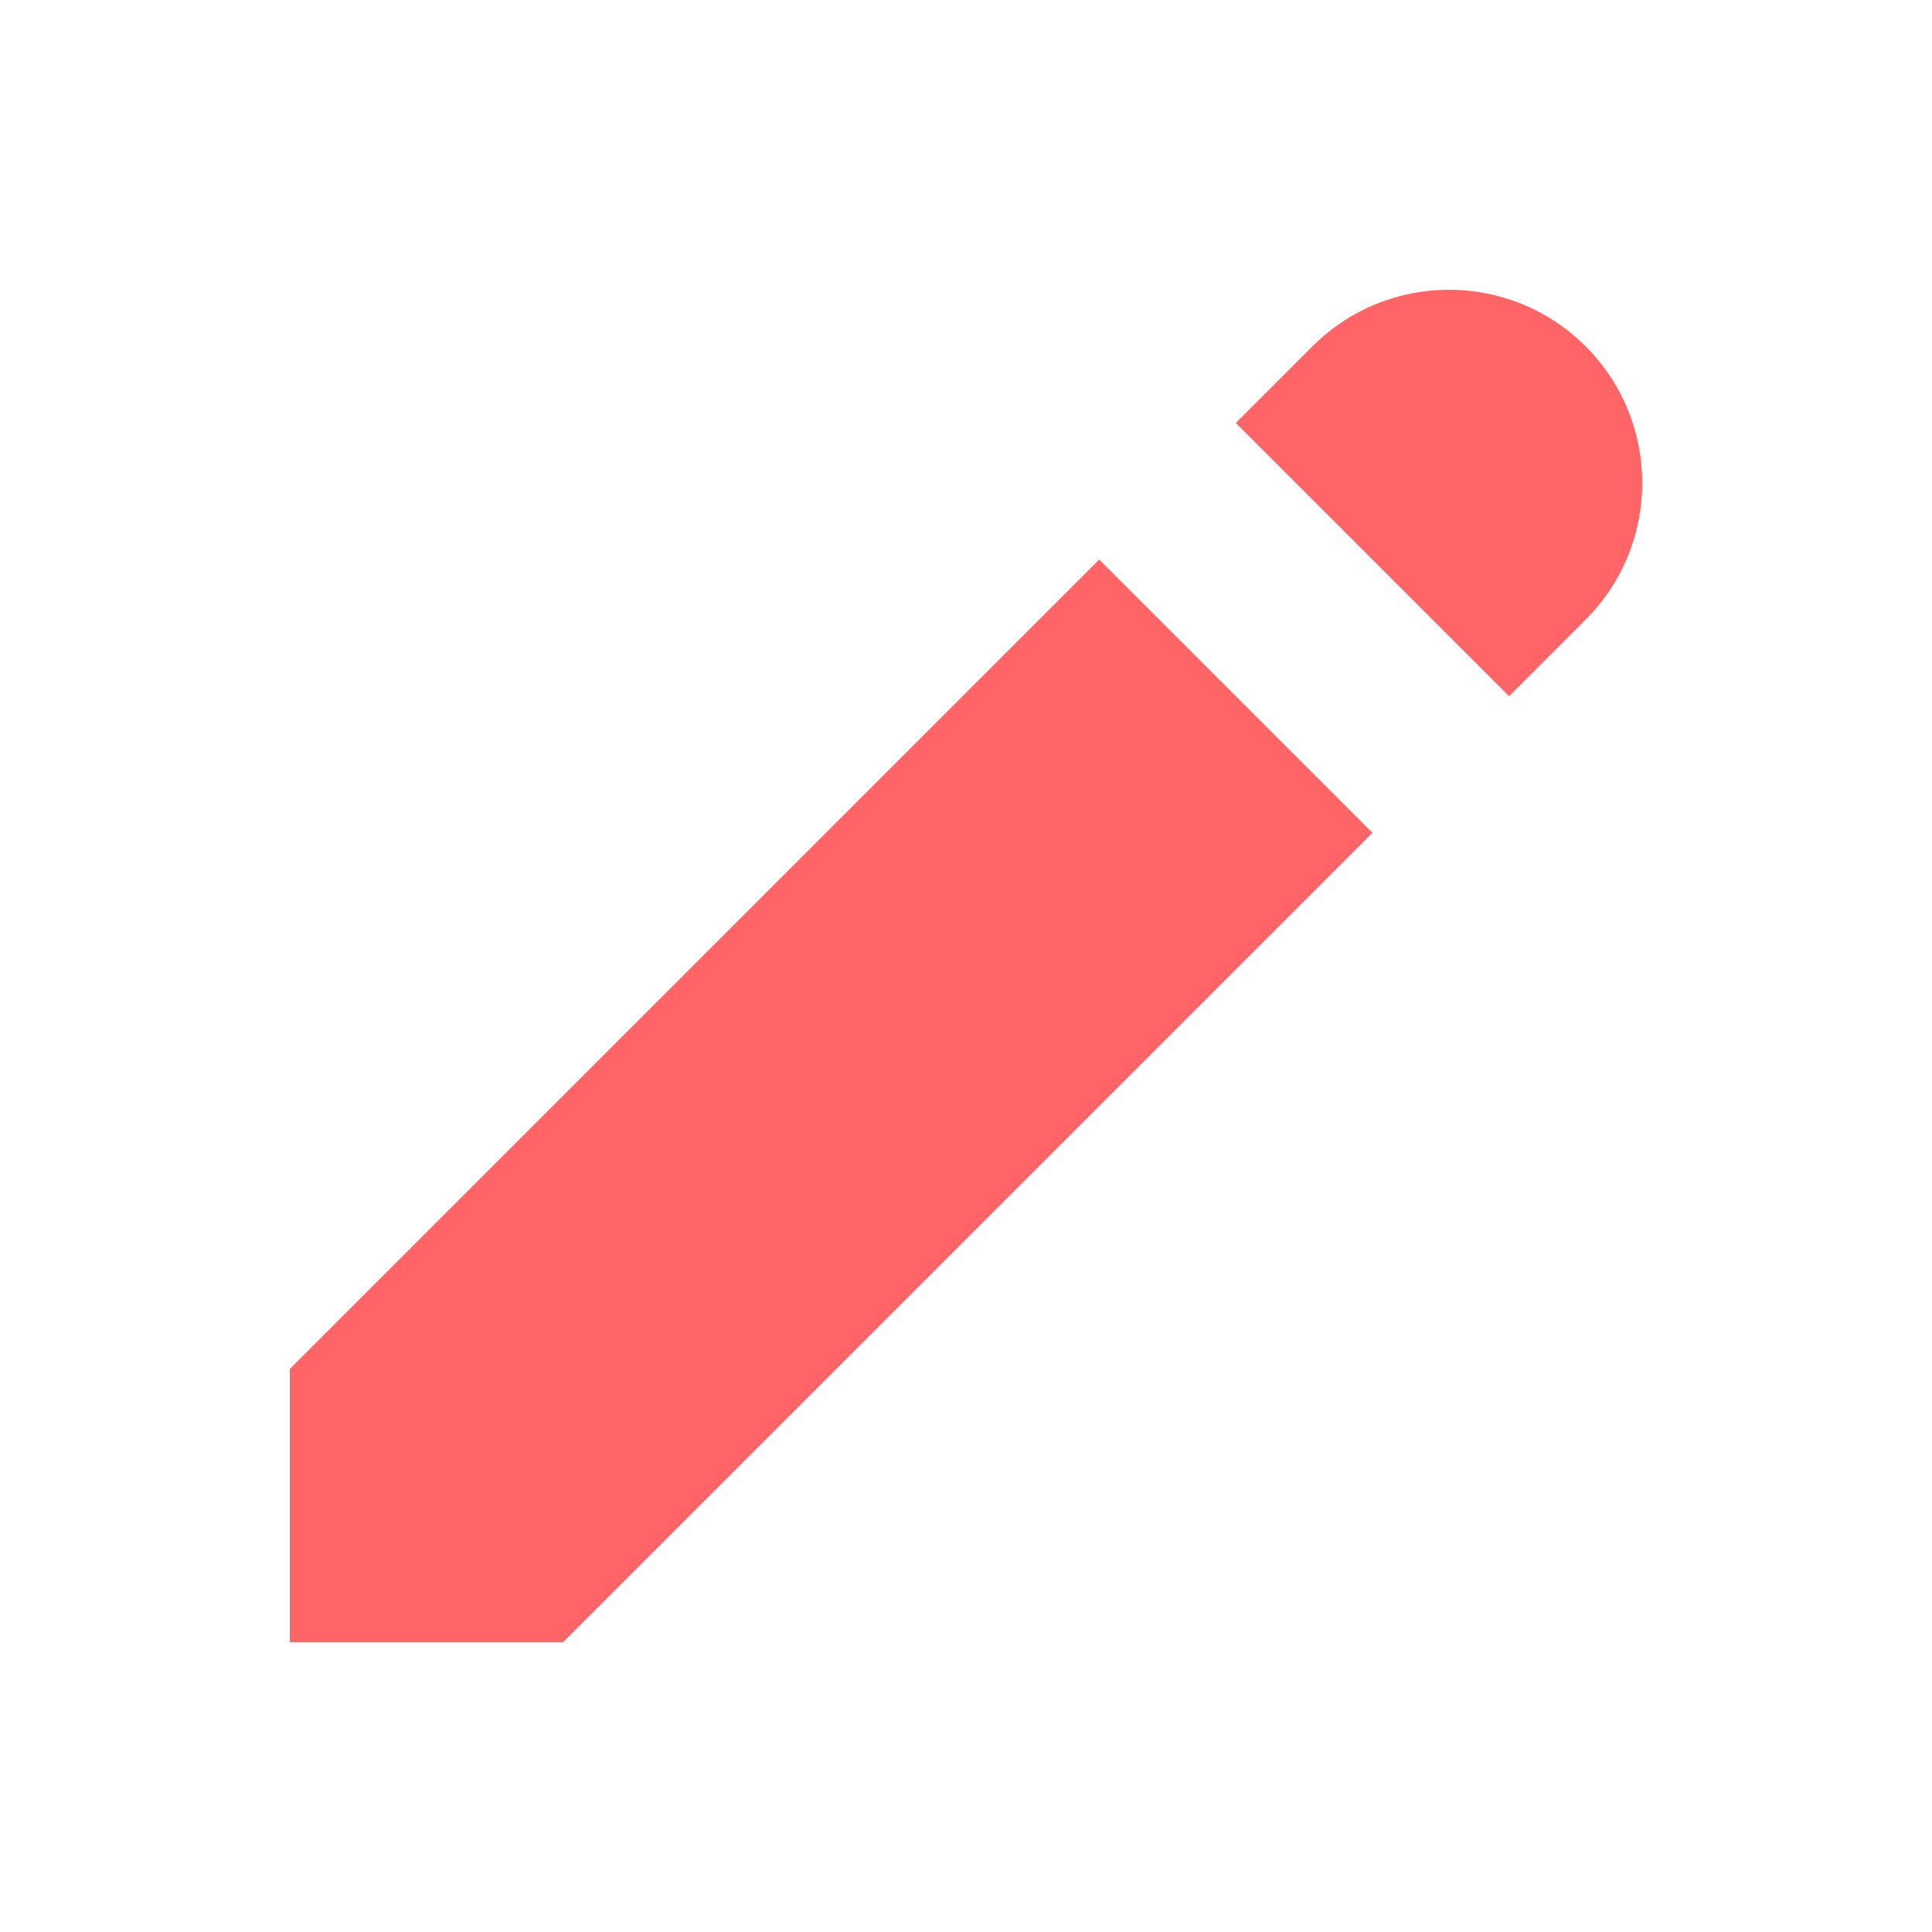
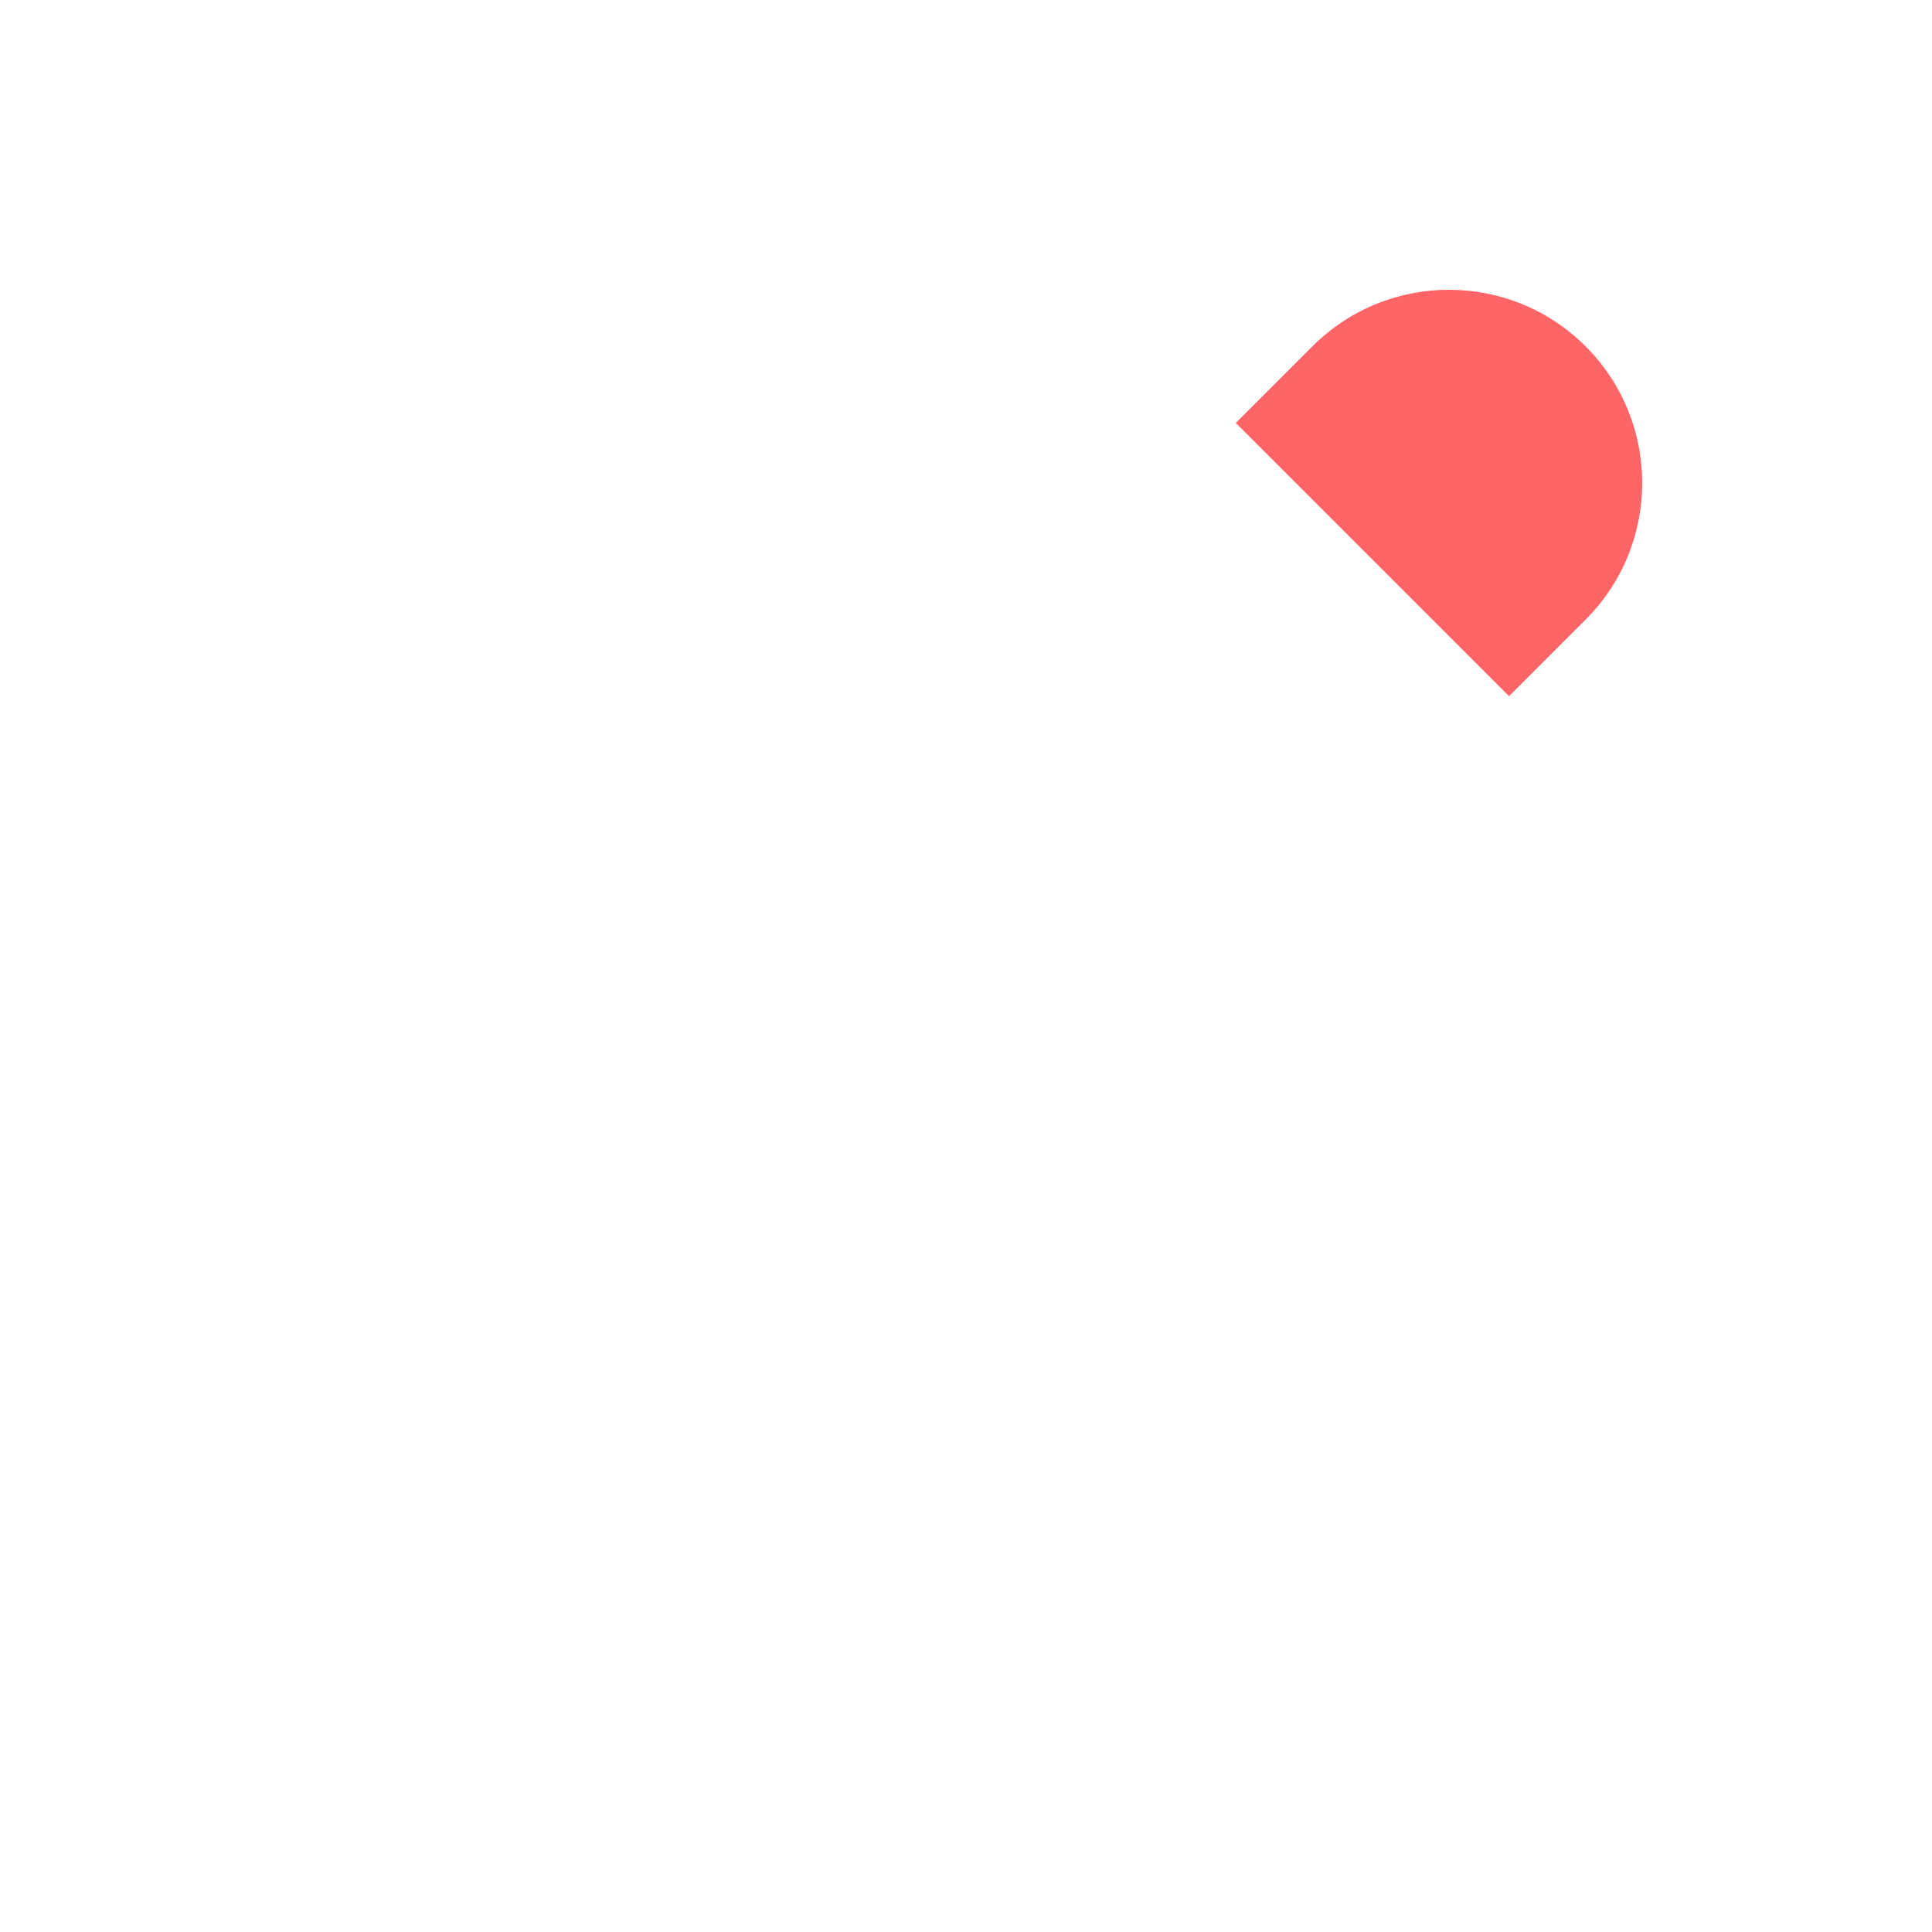
<svg xmlns="http://www.w3.org/2000/svg" width="40" height="40" viewBox="0 0 40 40" fill="none">
  <path d="M27.172 7.171C28.734 5.609 31.266 5.609 32.828 7.171C34.391 8.733 34.391 11.266 32.828 12.828L31.243 14.414L25.586 8.757L27.172 7.171Z" fill="#FF6567" />
-   <path d="M22.757 11.585L6 28.343V33.999H11.657L28.414 17.242L22.757 11.585Z" fill="#FF6567" />
</svg>